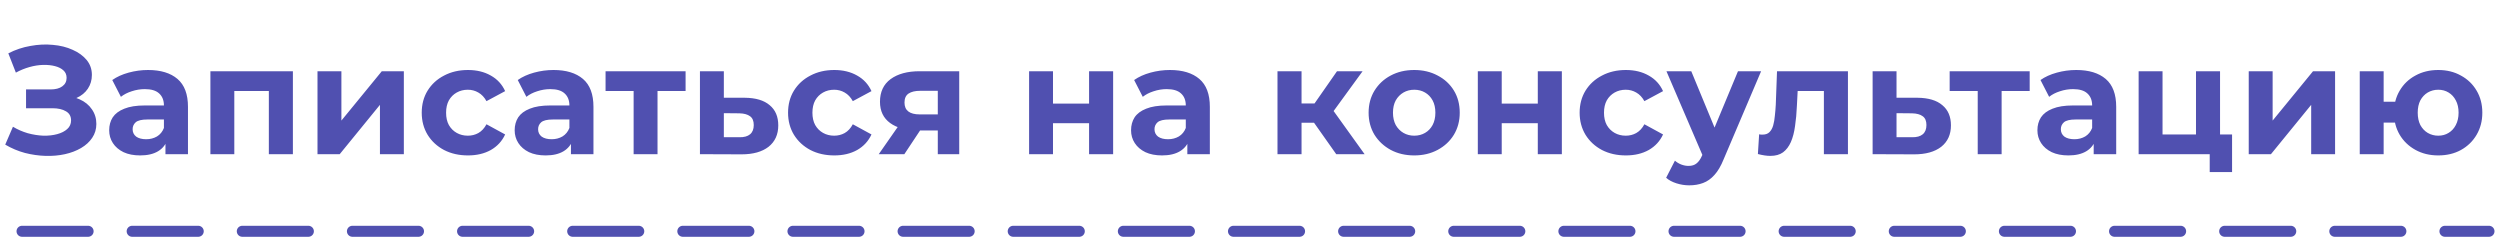
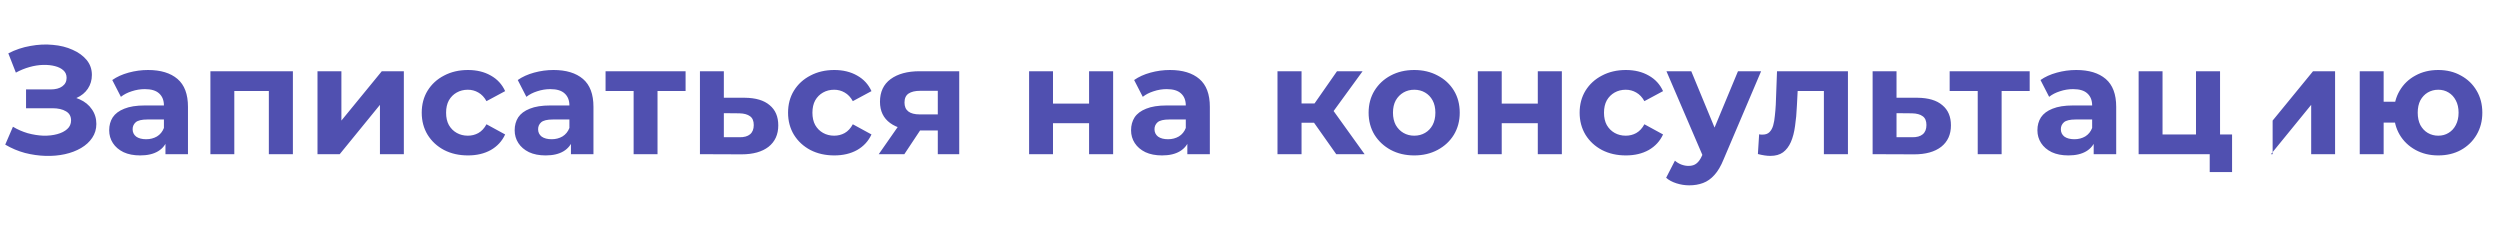
<svg xmlns="http://www.w3.org/2000/svg" width="227" height="22" viewBox="0 0 227 22" fill="none">
-   <path d="M2 21H226" stroke="#5050B0" stroke-linecap="round" stroke-dasharray="6 4" />
-   <path d="M0.475 13.132L1.175 11.508C1.595 11.76 2.043 11.956 2.519 12.096C3.004 12.227 3.475 12.301 3.933 12.32C4.399 12.329 4.819 12.283 5.193 12.18C5.575 12.077 5.879 11.923 6.103 11.718C6.336 11.513 6.453 11.251 6.453 10.934C6.453 10.561 6.299 10.285 5.991 10.108C5.683 9.921 5.272 9.828 4.759 9.828H2.365V8.12H4.591C5.048 8.12 5.403 8.027 5.655 7.84C5.916 7.653 6.047 7.397 6.047 7.07C6.047 6.79 5.953 6.566 5.767 6.398C5.58 6.221 5.323 6.09 4.997 6.006C4.679 5.922 4.32 5.885 3.919 5.894C3.517 5.903 3.102 5.969 2.673 6.09C2.243 6.211 1.833 6.379 1.441 6.594L0.755 4.844C1.389 4.517 2.057 4.293 2.757 4.172C3.466 4.041 4.147 4.009 4.801 4.074C5.463 4.13 6.061 4.279 6.593 4.522C7.125 4.755 7.549 5.063 7.867 5.446C8.184 5.829 8.343 6.281 8.343 6.804C8.343 7.271 8.221 7.686 7.979 8.05C7.736 8.414 7.395 8.694 6.957 8.89C6.527 9.086 6.033 9.184 5.473 9.184L5.529 8.68C6.182 8.68 6.747 8.792 7.223 9.016C7.708 9.231 8.081 9.534 8.343 9.926C8.613 10.309 8.749 10.752 8.749 11.256C8.749 11.723 8.623 12.143 8.371 12.516C8.128 12.88 7.792 13.188 7.363 13.44C6.933 13.692 6.443 13.879 5.893 14C5.342 14.121 4.754 14.173 4.129 14.154C3.513 14.135 2.892 14.047 2.267 13.888C1.641 13.72 1.044 13.468 0.475 13.132ZM15.024 14V12.53L14.884 12.208V9.576C14.884 9.109 14.739 8.745 14.45 8.484C14.17 8.223 13.736 8.092 13.148 8.092C12.747 8.092 12.35 8.157 11.958 8.288C11.575 8.409 11.249 8.577 10.978 8.792L10.194 7.266C10.605 6.977 11.1 6.753 11.678 6.594C12.257 6.435 12.845 6.356 13.442 6.356C14.59 6.356 15.482 6.627 16.116 7.168C16.751 7.709 17.068 8.554 17.068 9.702V14H15.024ZM12.728 14.112C12.14 14.112 11.636 14.014 11.216 13.818C10.796 13.613 10.474 13.337 10.25 12.992C10.026 12.647 9.914 12.259 9.914 11.83C9.914 11.382 10.021 10.99 10.236 10.654C10.46 10.318 10.81 10.057 11.286 9.87C11.762 9.674 12.383 9.576 13.148 9.576H15.15V10.85H13.386C12.873 10.85 12.518 10.934 12.322 11.102C12.136 11.27 12.042 11.48 12.042 11.732C12.042 12.012 12.149 12.236 12.364 12.404C12.588 12.563 12.892 12.642 13.274 12.642C13.638 12.642 13.965 12.558 14.254 12.39C14.543 12.213 14.754 11.956 14.884 11.62L15.22 12.628C15.062 13.113 14.772 13.482 14.352 13.734C13.932 13.986 13.391 14.112 12.728 14.112ZM19.105 14V6.468H26.595V14H24.411V7.77L24.901 8.26H20.785L21.275 7.77V14H19.105ZM28.829 14V6.468H30.999V10.948L34.667 6.468H36.669V14H34.499V9.52L30.845 14H28.829ZM42.493 14.112C41.681 14.112 40.958 13.949 40.323 13.622C39.688 13.286 39.189 12.824 38.825 12.236C38.47 11.648 38.293 10.981 38.293 10.234C38.293 9.478 38.47 8.811 38.825 8.232C39.189 7.644 39.688 7.187 40.323 6.86C40.958 6.524 41.681 6.356 42.493 6.356C43.286 6.356 43.977 6.524 44.565 6.86C45.153 7.187 45.587 7.658 45.867 8.274L44.173 9.184C43.977 8.829 43.73 8.568 43.431 8.4C43.142 8.232 42.824 8.148 42.479 8.148C42.105 8.148 41.77 8.232 41.471 8.4C41.172 8.568 40.934 8.806 40.757 9.114C40.589 9.422 40.505 9.795 40.505 10.234C40.505 10.673 40.589 11.046 40.757 11.354C40.934 11.662 41.172 11.9 41.471 12.068C41.77 12.236 42.105 12.32 42.479 12.32C42.824 12.32 43.142 12.241 43.431 12.082C43.73 11.914 43.977 11.648 44.173 11.284L45.867 12.208C45.587 12.815 45.153 13.286 44.565 13.622C43.977 13.949 43.286 14.112 42.493 14.112ZM51.842 14V12.53L51.702 12.208V9.576C51.702 9.109 51.557 8.745 51.268 8.484C50.988 8.223 50.554 8.092 49.966 8.092C49.565 8.092 49.168 8.157 48.776 8.288C48.393 8.409 48.067 8.577 47.796 8.792L47.012 7.266C47.423 6.977 47.917 6.753 48.496 6.594C49.075 6.435 49.663 6.356 50.26 6.356C51.408 6.356 52.299 6.627 52.934 7.168C53.569 7.709 53.886 8.554 53.886 9.702V14H51.842ZM49.546 14.112C48.958 14.112 48.454 14.014 48.034 13.818C47.614 13.613 47.292 13.337 47.068 12.992C46.844 12.647 46.732 12.259 46.732 11.83C46.732 11.382 46.839 10.99 47.054 10.654C47.278 10.318 47.628 10.057 48.104 9.87C48.58 9.674 49.201 9.576 49.966 9.576H51.968V10.85H50.204C49.691 10.85 49.336 10.934 49.14 11.102C48.953 11.27 48.86 11.48 48.86 11.732C48.86 12.012 48.967 12.236 49.182 12.404C49.406 12.563 49.709 12.642 50.092 12.642C50.456 12.642 50.783 12.558 51.072 12.39C51.361 12.213 51.571 11.956 51.702 11.62L52.038 12.628C51.879 13.113 51.59 13.482 51.17 13.734C50.75 13.986 50.209 14.112 49.546 14.112ZM57.533 14V7.756L58.023 8.26H54.985V6.468H62.251V8.26H59.213L59.703 7.756V14H57.533ZM67.629 8.876C68.619 8.885 69.37 9.109 69.883 9.548C70.406 9.977 70.667 10.589 70.667 11.382C70.667 12.213 70.373 12.861 69.785 13.328C69.197 13.785 68.381 14.014 67.335 14.014L63.555 14V6.468H65.725V8.876H67.629ZM67.139 12.46C67.559 12.469 67.881 12.381 68.105 12.194C68.329 12.007 68.441 11.727 68.441 11.354C68.441 10.981 68.329 10.715 68.105 10.556C67.881 10.388 67.559 10.299 67.139 10.29L65.725 10.276V12.46H67.139ZM75.756 14.112C74.944 14.112 74.221 13.949 73.586 13.622C72.951 13.286 72.452 12.824 72.088 12.236C71.733 11.648 71.556 10.981 71.556 10.234C71.556 9.478 71.733 8.811 72.088 8.232C72.452 7.644 72.951 7.187 73.586 6.86C74.221 6.524 74.944 6.356 75.756 6.356C76.549 6.356 77.24 6.524 77.828 6.86C78.416 7.187 78.85 7.658 79.13 8.274L77.436 9.184C77.24 8.829 76.993 8.568 76.694 8.4C76.405 8.232 76.087 8.148 75.742 8.148C75.369 8.148 75.033 8.232 74.734 8.4C74.435 8.568 74.197 8.806 74.02 9.114C73.852 9.422 73.768 9.795 73.768 10.234C73.768 10.673 73.852 11.046 74.02 11.354C74.197 11.662 74.435 11.9 74.734 12.068C75.033 12.236 75.369 12.32 75.742 12.32C76.087 12.32 76.405 12.241 76.694 12.082C76.993 11.914 77.24 11.648 77.436 11.284L79.13 12.208C78.85 12.815 78.416 13.286 77.828 13.622C77.24 13.949 76.549 14.112 75.756 14.112ZM85.152 14V11.494L85.46 11.844H83.374C82.291 11.844 81.442 11.62 80.826 11.172C80.21 10.724 79.902 10.08 79.902 9.24C79.902 8.344 80.224 7.658 80.868 7.182C81.521 6.706 82.398 6.468 83.5 6.468H87.098V14H85.152ZM79.79 14L81.792 11.13H84.018L82.114 14H79.79ZM85.152 10.822V7.686L85.46 8.246H83.542C83.094 8.246 82.744 8.33 82.492 8.498C82.249 8.666 82.128 8.937 82.128 9.31C82.128 10.029 82.59 10.388 83.514 10.388H85.46L85.152 10.822ZM93.442 14V6.468H95.612V9.408H98.888V6.468H101.072V14H98.888V11.186H95.612V14H93.442ZM107.81 14V12.53L107.67 12.208V9.576C107.67 9.109 107.526 8.745 107.236 8.484C106.956 8.223 106.522 8.092 105.934 8.092C105.533 8.092 105.136 8.157 104.744 8.288C104.362 8.409 104.035 8.577 103.764 8.792L102.98 7.266C103.391 6.977 103.886 6.753 104.464 6.594C105.043 6.435 105.631 6.356 106.228 6.356C107.376 6.356 108.268 6.627 108.902 7.168C109.537 7.709 109.854 8.554 109.854 9.702V14H107.81ZM105.514 14.112C104.926 14.112 104.422 14.014 104.002 13.818C103.582 13.613 103.26 13.337 103.036 12.992C102.812 12.647 102.7 12.259 102.7 11.83C102.7 11.382 102.808 10.99 103.022 10.654C103.246 10.318 103.596 10.057 104.072 9.87C104.548 9.674 105.169 9.576 105.934 9.576H107.936V10.85H106.172C105.659 10.85 105.304 10.934 105.108 11.102C104.922 11.27 104.828 11.48 104.828 11.732C104.828 12.012 104.936 12.236 105.15 12.404C105.374 12.563 105.678 12.642 106.06 12.642C106.424 12.642 106.751 12.558 107.04 12.39C107.33 12.213 107.54 11.956 107.67 11.62L108.006 12.628C107.848 13.113 107.558 13.482 107.138 13.734C106.718 13.986 106.177 14.112 105.514 14.112ZM121.33 14L118.81 10.43L120.588 9.38L123.906 14H121.33ZM115.996 14V6.468H118.18V14H115.996ZM117.536 11.144V9.394H120.168V11.144H117.536ZM120.798 10.486L118.754 10.262L121.4 6.468H123.724L120.798 10.486ZM128.414 14.112C127.612 14.112 126.898 13.944 126.272 13.608C125.656 13.272 125.166 12.815 124.802 12.236C124.448 11.648 124.27 10.981 124.27 10.234C124.27 9.478 124.448 8.811 124.802 8.232C125.166 7.644 125.656 7.187 126.272 6.86C126.898 6.524 127.612 6.356 128.414 6.356C129.208 6.356 129.917 6.524 130.542 6.86C131.168 7.187 131.658 7.639 132.012 8.218C132.367 8.797 132.544 9.469 132.544 10.234C132.544 10.981 132.367 11.648 132.012 12.236C131.658 12.815 131.168 13.272 130.542 13.608C129.917 13.944 129.208 14.112 128.414 14.112ZM128.414 12.32C128.778 12.32 129.105 12.236 129.394 12.068C129.684 11.9 129.912 11.662 130.08 11.354C130.248 11.037 130.332 10.663 130.332 10.234C130.332 9.795 130.248 9.422 130.08 9.114C129.912 8.806 129.684 8.568 129.394 8.4C129.105 8.232 128.778 8.148 128.414 8.148C128.05 8.148 127.724 8.232 127.434 8.4C127.145 8.568 126.912 8.806 126.734 9.114C126.566 9.422 126.482 9.795 126.482 10.234C126.482 10.663 126.566 11.037 126.734 11.354C126.912 11.662 127.145 11.9 127.434 12.068C127.724 12.236 128.05 12.32 128.414 12.32ZM134.186 14V6.468H136.356V9.408H139.632V6.468H141.816V14H139.632V11.186H136.356V14H134.186ZM147.631 14.112C146.819 14.112 146.096 13.949 145.461 13.622C144.827 13.286 144.327 12.824 143.963 12.236C143.609 11.648 143.431 10.981 143.431 10.234C143.431 9.478 143.609 8.811 143.963 8.232C144.327 7.644 144.827 7.187 145.461 6.86C146.096 6.524 146.819 6.356 147.631 6.356C148.425 6.356 149.115 6.524 149.703 6.86C150.291 7.187 150.725 7.658 151.005 8.274L149.311 9.184C149.115 8.829 148.868 8.568 148.569 8.4C148.28 8.232 147.963 8.148 147.617 8.148C147.244 8.148 146.908 8.232 146.609 8.4C146.311 8.568 146.073 8.806 145.895 9.114C145.727 9.422 145.643 9.795 145.643 10.234C145.643 10.673 145.727 11.046 145.895 11.354C146.073 11.662 146.311 11.9 146.609 12.068C146.908 12.236 147.244 12.32 147.617 12.32C147.963 12.32 148.28 12.241 148.569 12.082C148.868 11.914 149.115 11.648 149.311 11.284L151.005 12.208C150.725 12.815 150.291 13.286 149.703 13.622C149.115 13.949 148.425 14.112 147.631 14.112ZM153.385 16.828C152.993 16.828 152.606 16.767 152.223 16.646C151.84 16.525 151.528 16.357 151.285 16.142L152.083 14.588C152.251 14.737 152.442 14.854 152.657 14.938C152.881 15.022 153.1 15.064 153.315 15.064C153.623 15.064 153.866 14.989 154.043 14.84C154.23 14.7 154.398 14.462 154.547 14.126L154.939 13.202L155.107 12.964L157.809 6.468H159.909L156.507 14.462C156.264 15.069 155.984 15.545 155.667 15.89C155.359 16.235 155.014 16.478 154.631 16.618C154.258 16.758 153.842 16.828 153.385 16.828ZM154.673 14.294L151.313 6.468H153.567L156.171 12.768L154.673 14.294ZM159.617 13.986L159.729 12.194C159.785 12.203 159.841 12.213 159.897 12.222C159.953 12.222 160.005 12.222 160.051 12.222C160.313 12.222 160.518 12.147 160.667 11.998C160.817 11.849 160.929 11.648 161.003 11.396C161.078 11.135 161.129 10.841 161.157 10.514C161.195 10.187 161.223 9.847 161.241 9.492L161.353 6.468H167.793V14H165.609V7.728L166.099 8.26H162.795L163.257 7.7L163.159 9.59C163.131 10.262 163.075 10.878 162.991 11.438C162.917 11.998 162.791 12.483 162.613 12.894C162.436 13.295 162.198 13.608 161.899 13.832C161.601 14.047 161.218 14.154 160.751 14.154C160.583 14.154 160.406 14.14 160.219 14.112C160.033 14.084 159.832 14.042 159.617 13.986ZM174.108 8.876C175.097 8.885 175.848 9.109 176.362 9.548C176.884 9.977 177.146 10.589 177.146 11.382C177.146 12.213 176.852 12.861 176.264 13.328C175.676 13.785 174.859 14.014 173.814 14.014L170.034 14V6.468H172.204V8.876H174.108ZM173.618 12.46C174.038 12.469 174.36 12.381 174.584 12.194C174.808 12.007 174.92 11.727 174.92 11.354C174.92 10.981 174.808 10.715 174.584 10.556C174.36 10.388 174.038 10.299 173.618 10.29L172.204 10.276V12.46H173.618ZM179.577 14V7.756L180.067 8.26H177.029V6.468H184.295V8.26H181.257L181.747 7.756V14H179.577ZM190.107 14V12.53L189.967 12.208V9.576C189.967 9.109 189.822 8.745 189.533 8.484C189.253 8.223 188.819 8.092 188.231 8.092C187.829 8.092 187.433 8.157 187.041 8.288C186.658 8.409 186.331 8.577 186.061 8.792L185.277 7.266C185.687 6.977 186.182 6.753 186.761 6.594C187.339 6.435 187.927 6.356 188.525 6.356C189.673 6.356 190.564 6.627 191.199 7.168C191.833 7.709 192.151 8.554 192.151 9.702V14H190.107ZM187.811 14.112C187.223 14.112 186.719 14.014 186.299 13.818C185.879 13.613 185.557 13.337 185.333 12.992C185.109 12.647 184.997 12.259 184.997 11.83C184.997 11.382 185.104 10.99 185.319 10.654C185.543 10.318 185.893 10.057 186.369 9.87C186.845 9.674 187.465 9.576 188.231 9.576H190.233V10.85H188.469C187.955 10.85 187.601 10.934 187.405 11.102C187.218 11.27 187.125 11.48 187.125 11.732C187.125 12.012 187.232 12.236 187.447 12.404C187.671 12.563 187.974 12.642 188.357 12.642C188.721 12.642 189.047 12.558 189.337 12.39C189.626 12.213 189.836 11.956 189.967 11.62L190.303 12.628C190.144 13.113 189.855 13.482 189.435 13.734C189.015 13.986 188.473 14.112 187.811 14.112ZM194.188 14V6.468H196.358V12.208H199.396V6.468H201.58V14H194.188ZM200.642 15.624V13.972L201.146 14H199.396V12.208H202.672V15.624H200.642ZM204.185 14V6.468H206.355V10.948L210.023 6.468H212.025V14H209.855V9.52L206.201 14H204.185ZM214.265 14V6.468H216.435V9.24H218.647V11.13H216.435V14H214.265ZM221.391 14.112C220.616 14.112 219.926 13.944 219.319 13.608C218.712 13.272 218.236 12.815 217.891 12.236C217.546 11.648 217.373 10.981 217.373 10.234C217.373 9.478 217.546 8.811 217.891 8.232C218.236 7.644 218.712 7.187 219.319 6.86C219.926 6.524 220.616 6.356 221.391 6.356C222.166 6.356 222.852 6.524 223.449 6.86C224.056 7.187 224.532 7.644 224.877 8.232C225.222 8.811 225.395 9.478 225.395 10.234C225.395 10.981 225.222 11.648 224.877 12.236C224.532 12.824 224.056 13.286 223.449 13.622C222.852 13.949 222.166 14.112 221.391 14.112ZM221.391 12.32C221.746 12.32 222.058 12.236 222.329 12.068C222.609 11.9 222.828 11.662 222.987 11.354C223.155 11.037 223.239 10.663 223.239 10.234C223.239 9.795 223.155 9.422 222.987 9.114C222.828 8.806 222.609 8.568 222.329 8.4C222.058 8.232 221.746 8.148 221.391 8.148C221.046 8.148 220.728 8.232 220.439 8.4C220.159 8.568 219.935 8.806 219.767 9.114C219.608 9.422 219.529 9.795 219.529 10.234C219.529 10.663 219.608 11.037 219.767 11.354C219.935 11.662 220.159 11.9 220.439 12.068C220.728 12.236 221.046 12.32 221.391 12.32Z" fill="#5050B0" />
+   <path d="M0.475 13.132L1.175 11.508C1.595 11.76 2.043 11.956 2.519 12.096C3.004 12.227 3.475 12.301 3.933 12.32C4.399 12.329 4.819 12.283 5.193 12.18C5.575 12.077 5.879 11.923 6.103 11.718C6.336 11.513 6.453 11.251 6.453 10.934C6.453 10.561 6.299 10.285 5.991 10.108C5.683 9.921 5.272 9.828 4.759 9.828H2.365V8.12H4.591C5.048 8.12 5.403 8.027 5.655 7.84C5.916 7.653 6.047 7.397 6.047 7.07C6.047 6.79 5.953 6.566 5.767 6.398C5.58 6.221 5.323 6.09 4.997 6.006C4.679 5.922 4.32 5.885 3.919 5.894C3.517 5.903 3.102 5.969 2.673 6.09C2.243 6.211 1.833 6.379 1.441 6.594L0.755 4.844C1.389 4.517 2.057 4.293 2.757 4.172C3.466 4.041 4.147 4.009 4.801 4.074C5.463 4.13 6.061 4.279 6.593 4.522C7.125 4.755 7.549 5.063 7.867 5.446C8.184 5.829 8.343 6.281 8.343 6.804C8.343 7.271 8.221 7.686 7.979 8.05C7.736 8.414 7.395 8.694 6.957 8.89C6.527 9.086 6.033 9.184 5.473 9.184L5.529 8.68C6.182 8.68 6.747 8.792 7.223 9.016C7.708 9.231 8.081 9.534 8.343 9.926C8.613 10.309 8.749 10.752 8.749 11.256C8.749 11.723 8.623 12.143 8.371 12.516C8.128 12.88 7.792 13.188 7.363 13.44C6.933 13.692 6.443 13.879 5.893 14C5.342 14.121 4.754 14.173 4.129 14.154C3.513 14.135 2.892 14.047 2.267 13.888C1.641 13.72 1.044 13.468 0.475 13.132ZM15.024 14V12.53L14.884 12.208V9.576C14.884 9.109 14.739 8.745 14.45 8.484C14.17 8.223 13.736 8.092 13.148 8.092C12.747 8.092 12.35 8.157 11.958 8.288C11.575 8.409 11.249 8.577 10.978 8.792L10.194 7.266C10.605 6.977 11.1 6.753 11.678 6.594C12.257 6.435 12.845 6.356 13.442 6.356C14.59 6.356 15.482 6.627 16.116 7.168C16.751 7.709 17.068 8.554 17.068 9.702V14H15.024ZM12.728 14.112C12.14 14.112 11.636 14.014 11.216 13.818C10.796 13.613 10.474 13.337 10.25 12.992C10.026 12.647 9.914 12.259 9.914 11.83C9.914 11.382 10.021 10.99 10.236 10.654C10.46 10.318 10.81 10.057 11.286 9.87C11.762 9.674 12.383 9.576 13.148 9.576H15.15V10.85H13.386C12.873 10.85 12.518 10.934 12.322 11.102C12.136 11.27 12.042 11.48 12.042 11.732C12.042 12.012 12.149 12.236 12.364 12.404C12.588 12.563 12.892 12.642 13.274 12.642C13.638 12.642 13.965 12.558 14.254 12.39C14.543 12.213 14.754 11.956 14.884 11.62L15.22 12.628C15.062 13.113 14.772 13.482 14.352 13.734C13.932 13.986 13.391 14.112 12.728 14.112ZM19.105 14V6.468H26.595V14H24.411V7.77L24.901 8.26H20.785L21.275 7.77V14H19.105ZM28.829 14V6.468H30.999V10.948L34.667 6.468H36.669V14H34.499V9.52L30.845 14H28.829ZM42.493 14.112C41.681 14.112 40.958 13.949 40.323 13.622C39.688 13.286 39.189 12.824 38.825 12.236C38.47 11.648 38.293 10.981 38.293 10.234C38.293 9.478 38.47 8.811 38.825 8.232C39.189 7.644 39.688 7.187 40.323 6.86C40.958 6.524 41.681 6.356 42.493 6.356C43.286 6.356 43.977 6.524 44.565 6.86C45.153 7.187 45.587 7.658 45.867 8.274L44.173 9.184C43.977 8.829 43.73 8.568 43.431 8.4C43.142 8.232 42.824 8.148 42.479 8.148C42.105 8.148 41.77 8.232 41.471 8.4C41.172 8.568 40.934 8.806 40.757 9.114C40.589 9.422 40.505 9.795 40.505 10.234C40.505 10.673 40.589 11.046 40.757 11.354C40.934 11.662 41.172 11.9 41.471 12.068C41.77 12.236 42.105 12.32 42.479 12.32C42.824 12.32 43.142 12.241 43.431 12.082C43.73 11.914 43.977 11.648 44.173 11.284L45.867 12.208C45.587 12.815 45.153 13.286 44.565 13.622C43.977 13.949 43.286 14.112 42.493 14.112ZM51.842 14V12.53L51.702 12.208V9.576C51.702 9.109 51.557 8.745 51.268 8.484C50.988 8.223 50.554 8.092 49.966 8.092C49.565 8.092 49.168 8.157 48.776 8.288C48.393 8.409 48.067 8.577 47.796 8.792L47.012 7.266C47.423 6.977 47.917 6.753 48.496 6.594C49.075 6.435 49.663 6.356 50.26 6.356C51.408 6.356 52.299 6.627 52.934 7.168C53.569 7.709 53.886 8.554 53.886 9.702V14H51.842ZM49.546 14.112C48.958 14.112 48.454 14.014 48.034 13.818C47.614 13.613 47.292 13.337 47.068 12.992C46.844 12.647 46.732 12.259 46.732 11.83C46.732 11.382 46.839 10.99 47.054 10.654C47.278 10.318 47.628 10.057 48.104 9.87C48.58 9.674 49.201 9.576 49.966 9.576H51.968V10.85H50.204C49.691 10.85 49.336 10.934 49.14 11.102C48.953 11.27 48.86 11.48 48.86 11.732C48.86 12.012 48.967 12.236 49.182 12.404C49.406 12.563 49.709 12.642 50.092 12.642C50.456 12.642 50.783 12.558 51.072 12.39C51.361 12.213 51.571 11.956 51.702 11.62L52.038 12.628C51.879 13.113 51.59 13.482 51.17 13.734C50.75 13.986 50.209 14.112 49.546 14.112ZM57.533 14V7.756L58.023 8.26H54.985V6.468H62.251V8.26H59.213L59.703 7.756V14H57.533ZM67.629 8.876C68.619 8.885 69.37 9.109 69.883 9.548C70.406 9.977 70.667 10.589 70.667 11.382C70.667 12.213 70.373 12.861 69.785 13.328C69.197 13.785 68.381 14.014 67.335 14.014L63.555 14V6.468H65.725V8.876H67.629ZM67.139 12.46C67.559 12.469 67.881 12.381 68.105 12.194C68.329 12.007 68.441 11.727 68.441 11.354C68.441 10.981 68.329 10.715 68.105 10.556C67.881 10.388 67.559 10.299 67.139 10.29L65.725 10.276V12.46H67.139ZM75.756 14.112C74.944 14.112 74.221 13.949 73.586 13.622C72.951 13.286 72.452 12.824 72.088 12.236C71.733 11.648 71.556 10.981 71.556 10.234C71.556 9.478 71.733 8.811 72.088 8.232C72.452 7.644 72.951 7.187 73.586 6.86C74.221 6.524 74.944 6.356 75.756 6.356C76.549 6.356 77.24 6.524 77.828 6.86C78.416 7.187 78.85 7.658 79.13 8.274L77.436 9.184C77.24 8.829 76.993 8.568 76.694 8.4C76.405 8.232 76.087 8.148 75.742 8.148C75.369 8.148 75.033 8.232 74.734 8.4C74.435 8.568 74.197 8.806 74.02 9.114C73.852 9.422 73.768 9.795 73.768 10.234C73.768 10.673 73.852 11.046 74.02 11.354C74.197 11.662 74.435 11.9 74.734 12.068C75.033 12.236 75.369 12.32 75.742 12.32C76.087 12.32 76.405 12.241 76.694 12.082C76.993 11.914 77.24 11.648 77.436 11.284L79.13 12.208C78.85 12.815 78.416 13.286 77.828 13.622C77.24 13.949 76.549 14.112 75.756 14.112ZM85.152 14V11.494L85.46 11.844H83.374C82.291 11.844 81.442 11.62 80.826 11.172C80.21 10.724 79.902 10.08 79.902 9.24C79.902 8.344 80.224 7.658 80.868 7.182C81.521 6.706 82.398 6.468 83.5 6.468H87.098V14H85.152ZM79.79 14L81.792 11.13H84.018L82.114 14H79.79ZM85.152 10.822V7.686L85.46 8.246H83.542C83.094 8.246 82.744 8.33 82.492 8.498C82.249 8.666 82.128 8.937 82.128 9.31C82.128 10.029 82.59 10.388 83.514 10.388H85.46L85.152 10.822ZM93.442 14V6.468H95.612V9.408H98.888V6.468H101.072V14H98.888V11.186H95.612V14H93.442ZM107.81 14V12.53L107.67 12.208V9.576C107.67 9.109 107.526 8.745 107.236 8.484C106.956 8.223 106.522 8.092 105.934 8.092C105.533 8.092 105.136 8.157 104.744 8.288C104.362 8.409 104.035 8.577 103.764 8.792L102.98 7.266C103.391 6.977 103.886 6.753 104.464 6.594C105.043 6.435 105.631 6.356 106.228 6.356C107.376 6.356 108.268 6.627 108.902 7.168C109.537 7.709 109.854 8.554 109.854 9.702V14H107.81ZM105.514 14.112C104.926 14.112 104.422 14.014 104.002 13.818C103.582 13.613 103.26 13.337 103.036 12.992C102.812 12.647 102.7 12.259 102.7 11.83C102.7 11.382 102.808 10.99 103.022 10.654C103.246 10.318 103.596 10.057 104.072 9.87C104.548 9.674 105.169 9.576 105.934 9.576H107.936V10.85H106.172C105.659 10.85 105.304 10.934 105.108 11.102C104.922 11.27 104.828 11.48 104.828 11.732C104.828 12.012 104.936 12.236 105.15 12.404C105.374 12.563 105.678 12.642 106.06 12.642C106.424 12.642 106.751 12.558 107.04 12.39C107.33 12.213 107.54 11.956 107.67 11.62L108.006 12.628C107.848 13.113 107.558 13.482 107.138 13.734C106.718 13.986 106.177 14.112 105.514 14.112ZM121.33 14L118.81 10.43L120.588 9.38L123.906 14H121.33ZM115.996 14V6.468H118.18V14H115.996ZM117.536 11.144V9.394H120.168V11.144H117.536ZM120.798 10.486L118.754 10.262L121.4 6.468H123.724L120.798 10.486ZM128.414 14.112C127.612 14.112 126.898 13.944 126.272 13.608C125.656 13.272 125.166 12.815 124.802 12.236C124.448 11.648 124.27 10.981 124.27 10.234C124.27 9.478 124.448 8.811 124.802 8.232C125.166 7.644 125.656 7.187 126.272 6.86C126.898 6.524 127.612 6.356 128.414 6.356C129.208 6.356 129.917 6.524 130.542 6.86C131.168 7.187 131.658 7.639 132.012 8.218C132.367 8.797 132.544 9.469 132.544 10.234C132.544 10.981 132.367 11.648 132.012 12.236C131.658 12.815 131.168 13.272 130.542 13.608C129.917 13.944 129.208 14.112 128.414 14.112ZM128.414 12.32C128.778 12.32 129.105 12.236 129.394 12.068C129.684 11.9 129.912 11.662 130.08 11.354C130.248 11.037 130.332 10.663 130.332 10.234C130.332 9.795 130.248 9.422 130.08 9.114C129.912 8.806 129.684 8.568 129.394 8.4C129.105 8.232 128.778 8.148 128.414 8.148C128.05 8.148 127.724 8.232 127.434 8.4C127.145 8.568 126.912 8.806 126.734 9.114C126.566 9.422 126.482 9.795 126.482 10.234C126.482 10.663 126.566 11.037 126.734 11.354C126.912 11.662 127.145 11.9 127.434 12.068C127.724 12.236 128.05 12.32 128.414 12.32ZM134.186 14V6.468H136.356V9.408H139.632V6.468H141.816V14H139.632V11.186H136.356V14H134.186ZM147.631 14.112C146.819 14.112 146.096 13.949 145.461 13.622C144.827 13.286 144.327 12.824 143.963 12.236C143.609 11.648 143.431 10.981 143.431 10.234C143.431 9.478 143.609 8.811 143.963 8.232C144.327 7.644 144.827 7.187 145.461 6.86C146.096 6.524 146.819 6.356 147.631 6.356C148.425 6.356 149.115 6.524 149.703 6.86C150.291 7.187 150.725 7.658 151.005 8.274L149.311 9.184C149.115 8.829 148.868 8.568 148.569 8.4C148.28 8.232 147.963 8.148 147.617 8.148C147.244 8.148 146.908 8.232 146.609 8.4C146.311 8.568 146.073 8.806 145.895 9.114C145.727 9.422 145.643 9.795 145.643 10.234C145.643 10.673 145.727 11.046 145.895 11.354C146.073 11.662 146.311 11.9 146.609 12.068C146.908 12.236 147.244 12.32 147.617 12.32C147.963 12.32 148.28 12.241 148.569 12.082C148.868 11.914 149.115 11.648 149.311 11.284L151.005 12.208C150.725 12.815 150.291 13.286 149.703 13.622C149.115 13.949 148.425 14.112 147.631 14.112ZM153.385 16.828C152.993 16.828 152.606 16.767 152.223 16.646C151.84 16.525 151.528 16.357 151.285 16.142L152.083 14.588C152.251 14.737 152.442 14.854 152.657 14.938C152.881 15.022 153.1 15.064 153.315 15.064C153.623 15.064 153.866 14.989 154.043 14.84C154.23 14.7 154.398 14.462 154.547 14.126L154.939 13.202L155.107 12.964L157.809 6.468H159.909L156.507 14.462C156.264 15.069 155.984 15.545 155.667 15.89C155.359 16.235 155.014 16.478 154.631 16.618C154.258 16.758 153.842 16.828 153.385 16.828ZM154.673 14.294L151.313 6.468H153.567L156.171 12.768L154.673 14.294ZM159.617 13.986L159.729 12.194C159.785 12.203 159.841 12.213 159.897 12.222C159.953 12.222 160.005 12.222 160.051 12.222C160.313 12.222 160.518 12.147 160.667 11.998C160.817 11.849 160.929 11.648 161.003 11.396C161.078 11.135 161.129 10.841 161.157 10.514C161.195 10.187 161.223 9.847 161.241 9.492L161.353 6.468H167.793V14H165.609V7.728L166.099 8.26H162.795L163.257 7.7L163.159 9.59C163.131 10.262 163.075 10.878 162.991 11.438C162.917 11.998 162.791 12.483 162.613 12.894C162.436 13.295 162.198 13.608 161.899 13.832C161.601 14.047 161.218 14.154 160.751 14.154C160.583 14.154 160.406 14.14 160.219 14.112C160.033 14.084 159.832 14.042 159.617 13.986ZM174.108 8.876C175.097 8.885 175.848 9.109 176.362 9.548C176.884 9.977 177.146 10.589 177.146 11.382C177.146 12.213 176.852 12.861 176.264 13.328C175.676 13.785 174.859 14.014 173.814 14.014L170.034 14V6.468H172.204V8.876H174.108ZM173.618 12.46C174.038 12.469 174.36 12.381 174.584 12.194C174.808 12.007 174.92 11.727 174.92 11.354C174.92 10.981 174.808 10.715 174.584 10.556C174.36 10.388 174.038 10.299 173.618 10.29L172.204 10.276V12.46H173.618ZM179.577 14V7.756L180.067 8.26H177.029V6.468H184.295V8.26H181.257L181.747 7.756V14H179.577ZM190.107 14V12.53L189.967 12.208V9.576C189.967 9.109 189.822 8.745 189.533 8.484C189.253 8.223 188.819 8.092 188.231 8.092C187.829 8.092 187.433 8.157 187.041 8.288C186.658 8.409 186.331 8.577 186.061 8.792L185.277 7.266C185.687 6.977 186.182 6.753 186.761 6.594C187.339 6.435 187.927 6.356 188.525 6.356C189.673 6.356 190.564 6.627 191.199 7.168C191.833 7.709 192.151 8.554 192.151 9.702V14H190.107ZM187.811 14.112C187.223 14.112 186.719 14.014 186.299 13.818C185.879 13.613 185.557 13.337 185.333 12.992C185.109 12.647 184.997 12.259 184.997 11.83C184.997 11.382 185.104 10.99 185.319 10.654C185.543 10.318 185.893 10.057 186.369 9.87C186.845 9.674 187.465 9.576 188.231 9.576H190.233V10.85H188.469C187.955 10.85 187.601 10.934 187.405 11.102C187.218 11.27 187.125 11.48 187.125 11.732C187.125 12.012 187.232 12.236 187.447 12.404C187.671 12.563 187.974 12.642 188.357 12.642C188.721 12.642 189.047 12.558 189.337 12.39C189.626 12.213 189.836 11.956 189.967 11.62L190.303 12.628C190.144 13.113 189.855 13.482 189.435 13.734C189.015 13.986 188.473 14.112 187.811 14.112ZM194.188 14V6.468H196.358V12.208H199.396V6.468H201.58V14H194.188ZM200.642 15.624V13.972L201.146 14H199.396V12.208H202.672V15.624H200.642ZM204.185 14H206.355V10.948L210.023 6.468H212.025V14H209.855V9.52L206.201 14H204.185ZM214.265 14V6.468H216.435V9.24H218.647V11.13H216.435V14H214.265ZM221.391 14.112C220.616 14.112 219.926 13.944 219.319 13.608C218.712 13.272 218.236 12.815 217.891 12.236C217.546 11.648 217.373 10.981 217.373 10.234C217.373 9.478 217.546 8.811 217.891 8.232C218.236 7.644 218.712 7.187 219.319 6.86C219.926 6.524 220.616 6.356 221.391 6.356C222.166 6.356 222.852 6.524 223.449 6.86C224.056 7.187 224.532 7.644 224.877 8.232C225.222 8.811 225.395 9.478 225.395 10.234C225.395 10.981 225.222 11.648 224.877 12.236C224.532 12.824 224.056 13.286 223.449 13.622C222.852 13.949 222.166 14.112 221.391 14.112ZM221.391 12.32C221.746 12.32 222.058 12.236 222.329 12.068C222.609 11.9 222.828 11.662 222.987 11.354C223.155 11.037 223.239 10.663 223.239 10.234C223.239 9.795 223.155 9.422 222.987 9.114C222.828 8.806 222.609 8.568 222.329 8.4C222.058 8.232 221.746 8.148 221.391 8.148C221.046 8.148 220.728 8.232 220.439 8.4C220.159 8.568 219.935 8.806 219.767 9.114C219.608 9.422 219.529 9.795 219.529 10.234C219.529 10.663 219.608 11.037 219.767 11.354C219.935 11.662 220.159 11.9 220.439 12.068C220.728 12.236 221.046 12.32 221.391 12.32Z" fill="#5050B0" />
</svg>